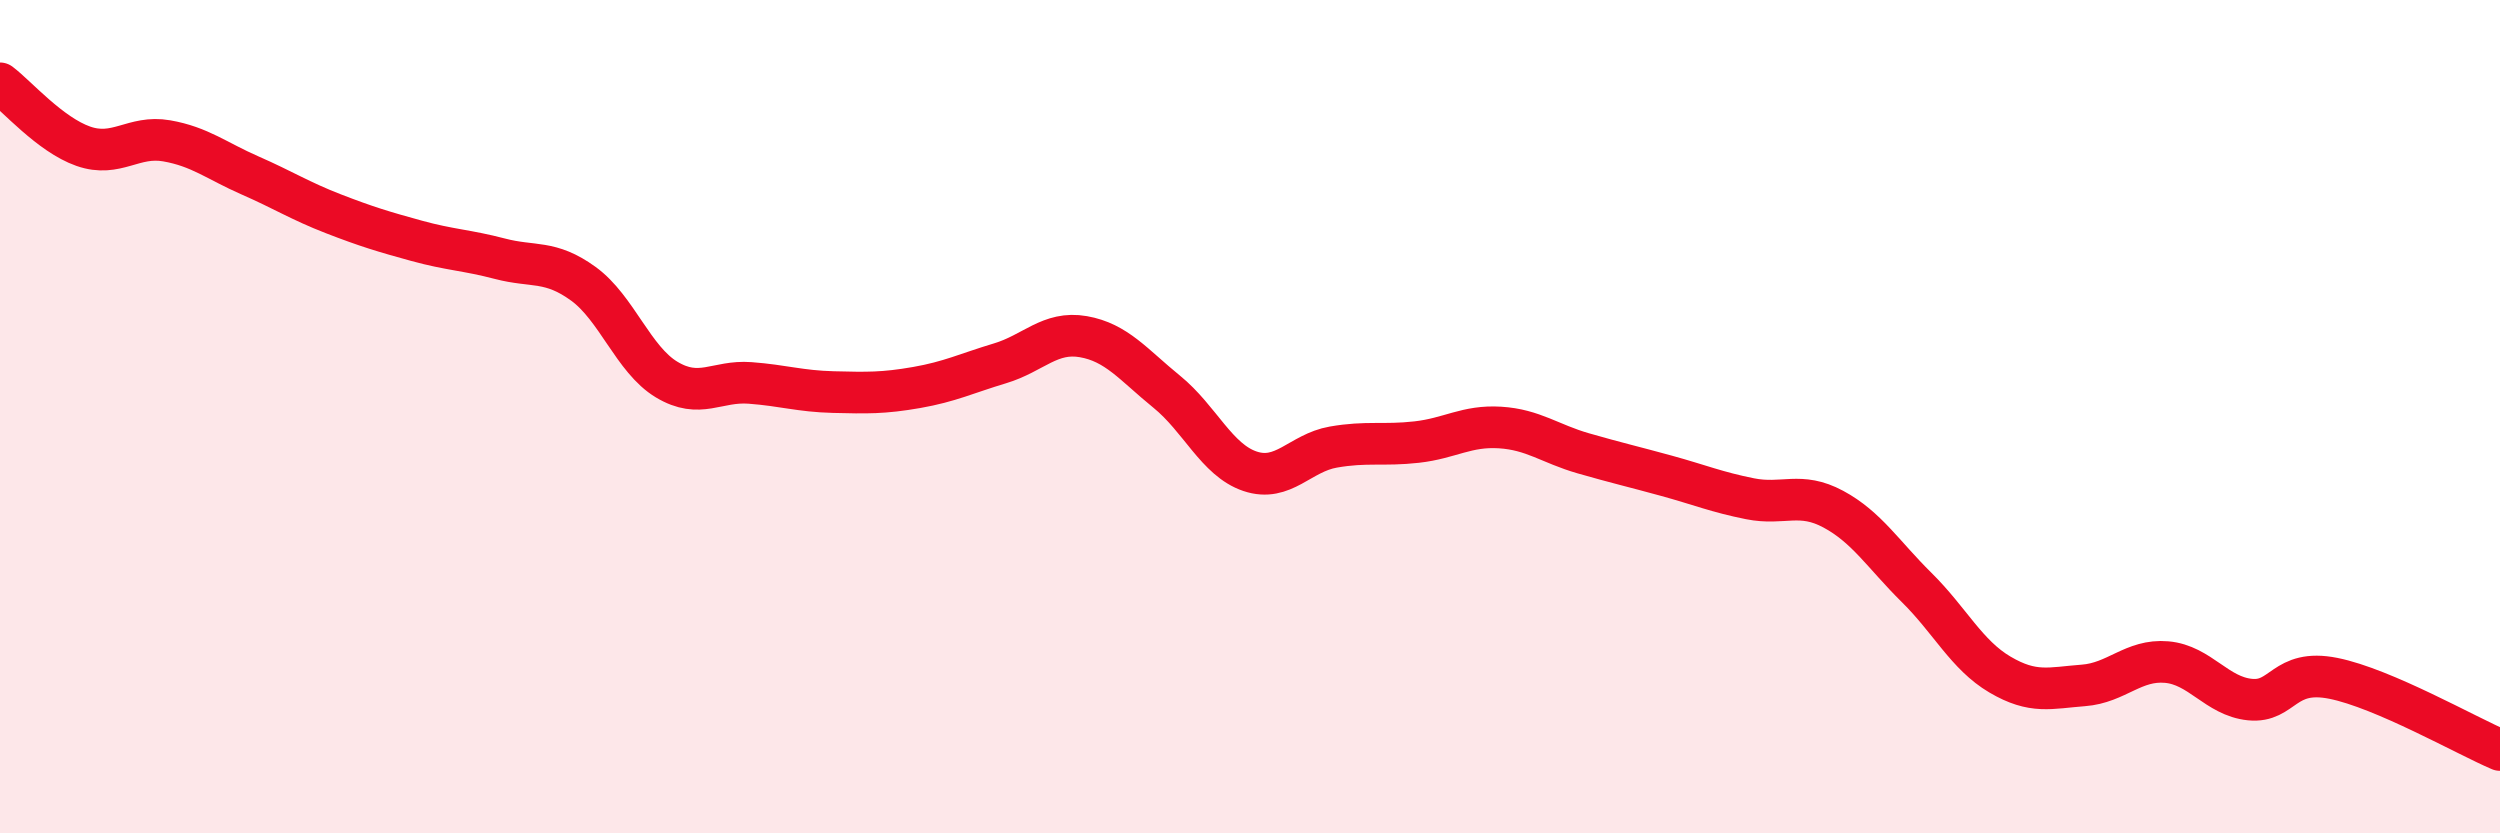
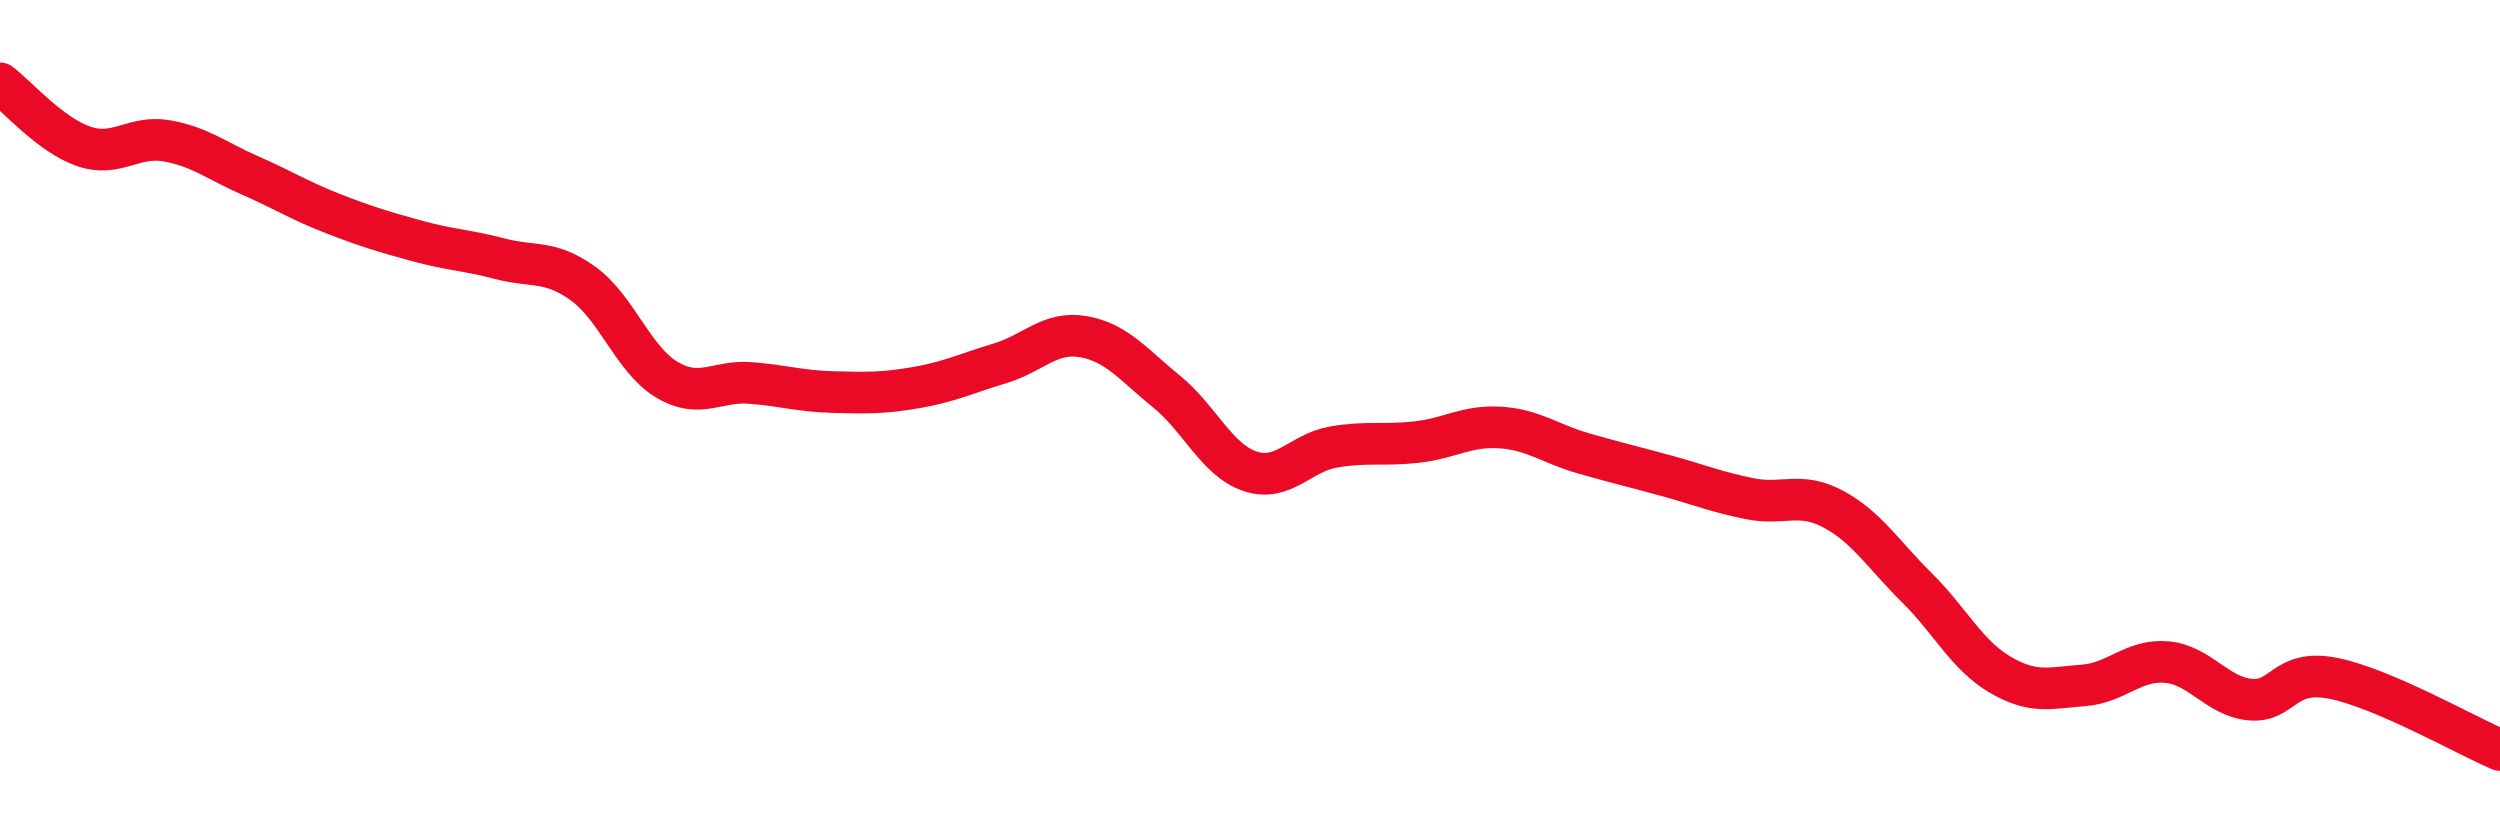
<svg xmlns="http://www.w3.org/2000/svg" width="60" height="20" viewBox="0 0 60 20">
-   <path d="M 0,2 C 0.4,2.3 1.2,3.23 2,3.51 C 2.8,3.79 3.2,3.24 4,3.38 C 4.8,3.52 5.2,3.86 6,4.21 C 6.8,4.56 7.2,4.82 8,5.13 C 8.8,5.44 9.2,5.56 10,5.78 C 10.8,6 11.2,6 12,6.21 C 12.8,6.42 13.2,6.23 14,6.81 C 14.8,7.39 15.2,8.63 16,9.11 C 16.8,9.59 17.2,9.13 18,9.19 C 18.8,9.25 19.2,9.39 20,9.41 C 20.8,9.43 21.2,9.44 22,9.3 C 22.8,9.16 23.2,8.96 24,8.72 C 24.8,8.48 25.2,7.94 26,8.08 C 26.8,8.22 27.2,8.75 28,9.4 C 28.8,10.05 29.2,11.04 30,11.31 C 30.8,11.58 31.2,10.87 32,10.73 C 32.8,10.59 33.2,10.7 34,10.61 C 34.8,10.52 35.2,10.21 36,10.26 C 36.8,10.31 37.2,10.65 38,10.88 C 38.8,11.11 39.2,11.2 40,11.42 C 40.8,11.64 41.2,11.81 42,11.97 C 42.8,12.13 43.2,11.79 44,12.22 C 44.8,12.65 45.2,13.31 46,14.1 C 46.8,14.89 47.2,15.72 48,16.19 C 48.8,16.66 49.2,16.51 50,16.45 C 50.8,16.39 51.2,15.82 52,15.89 C 52.8,15.96 53.2,16.71 54,16.79 C 54.8,16.87 54.8,16.04 56,16.28 C 57.2,16.52 59.2,17.66 60,18L60 20L0 20Z" fill="#EB0A25" opacity="0.1" stroke-linecap="round" stroke-linejoin="round" />
  <path d="M 0,2 C 0.4,2.3 1.2,3.23 2,3.51 C 2.8,3.79 3.2,3.24 4,3.38 C 4.8,3.52 5.2,3.86 6,4.21 C 6.8,4.56 7.2,4.82 8,5.13 C 8.8,5.44 9.2,5.56 10,5.78 C 10.8,6 11.2,6 12,6.21 C 12.8,6.42 13.2,6.23 14,6.81 C 14.8,7.39 15.2,8.63 16,9.11 C 16.8,9.59 17.2,9.13 18,9.19 C 18.8,9.25 19.2,9.39 20,9.41 C 20.8,9.43 21.2,9.44 22,9.3 C 22.8,9.16 23.2,8.96 24,8.72 C 24.8,8.48 25.2,7.94 26,8.08 C 26.8,8.22 27.2,8.75 28,9.4 C 28.8,10.05 29.2,11.04 30,11.31 C 30.8,11.58 31.2,10.87 32,10.73 C 32.8,10.59 33.2,10.7 34,10.61 C 34.8,10.52 35.2,10.21 36,10.26 C 36.8,10.31 37.2,10.65 38,10.88 C 38.8,11.11 39.2,11.2 40,11.42 C 40.8,11.64 41.2,11.81 42,11.97 C 42.8,12.13 43.2,11.79 44,12.22 C 44.8,12.65 45.2,13.31 46,14.1 C 46.8,14.89 47.2,15.72 48,16.19 C 48.8,16.66 49.2,16.51 50,16.45 C 50.8,16.39 51.2,15.82 52,15.89 C 52.8,15.96 53.2,16.71 54,16.79 C 54.8,16.87 54.8,16.04 56,16.28 C 57.2,16.52 59.2,17.66 60,18" stroke="#EB0A25" stroke-width="1" fill="none" stroke-linecap="round" stroke-linejoin="round" />
</svg>